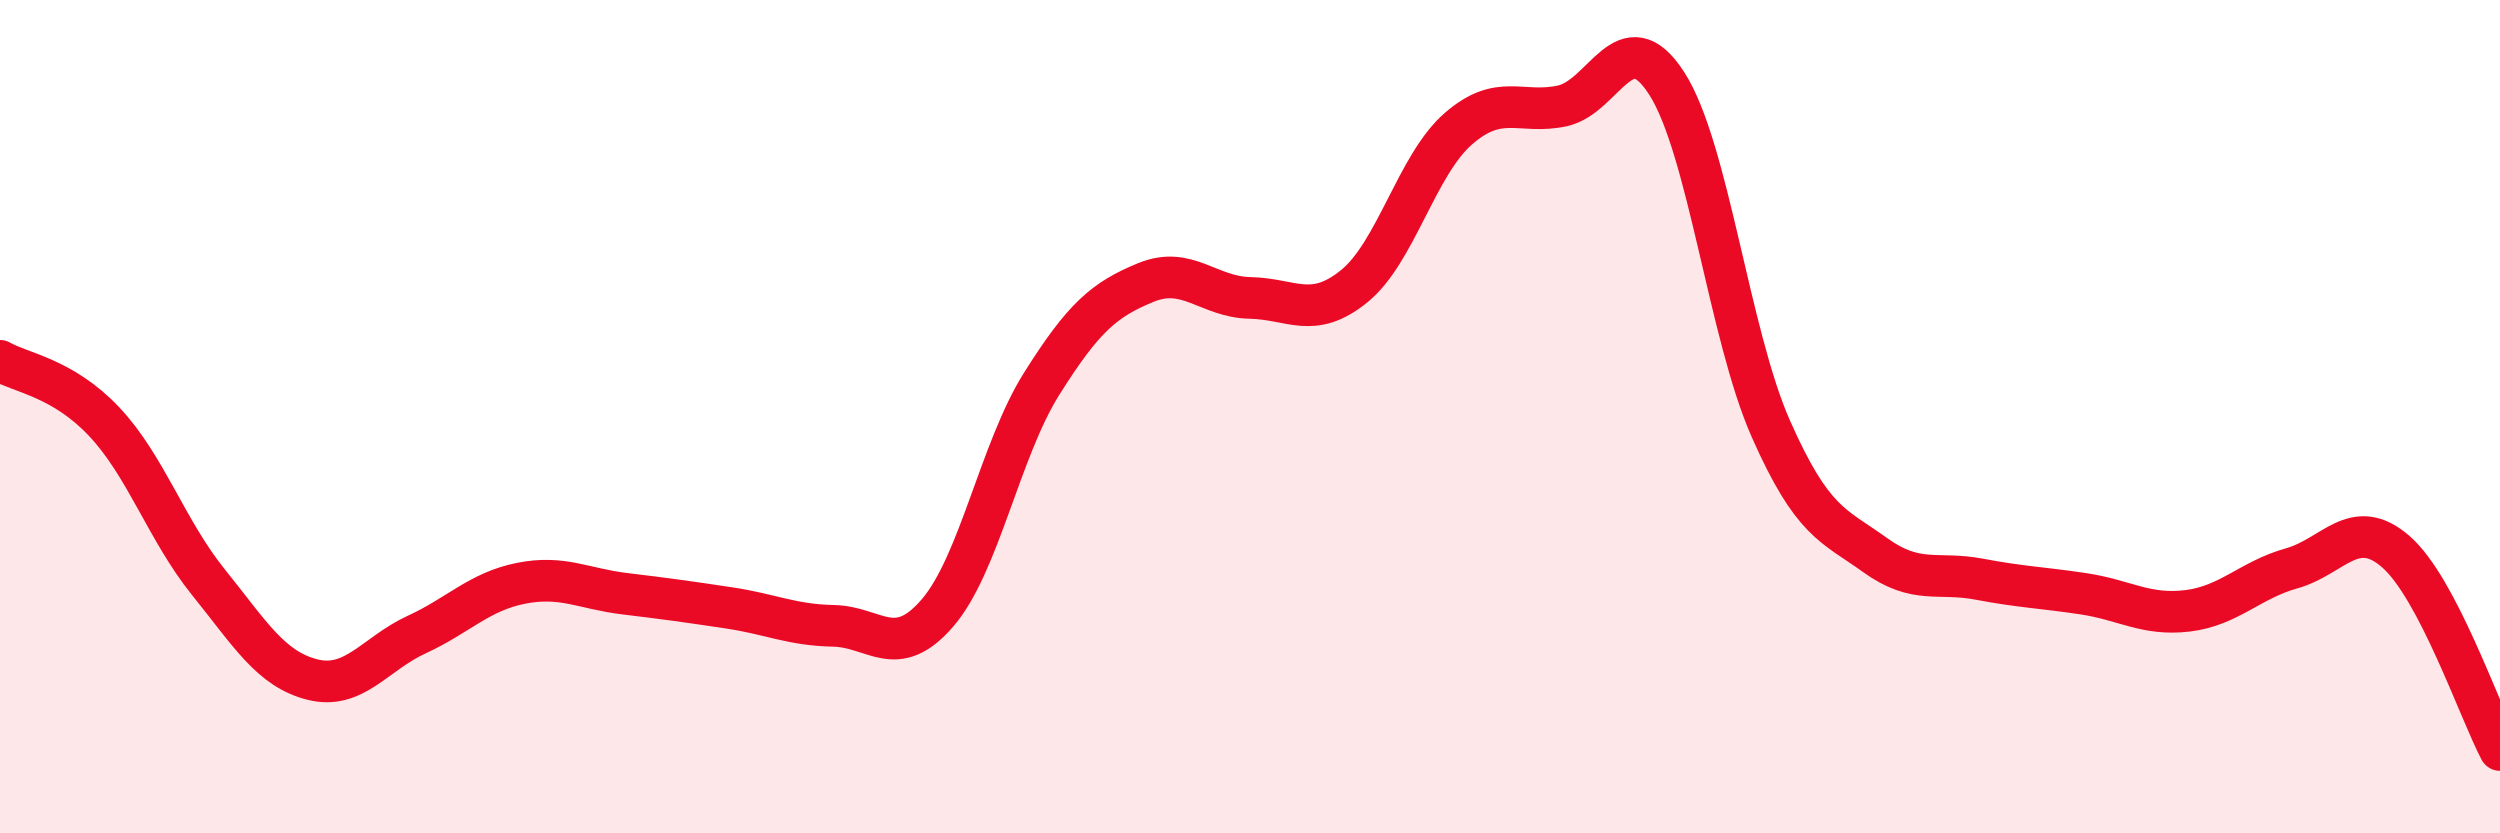
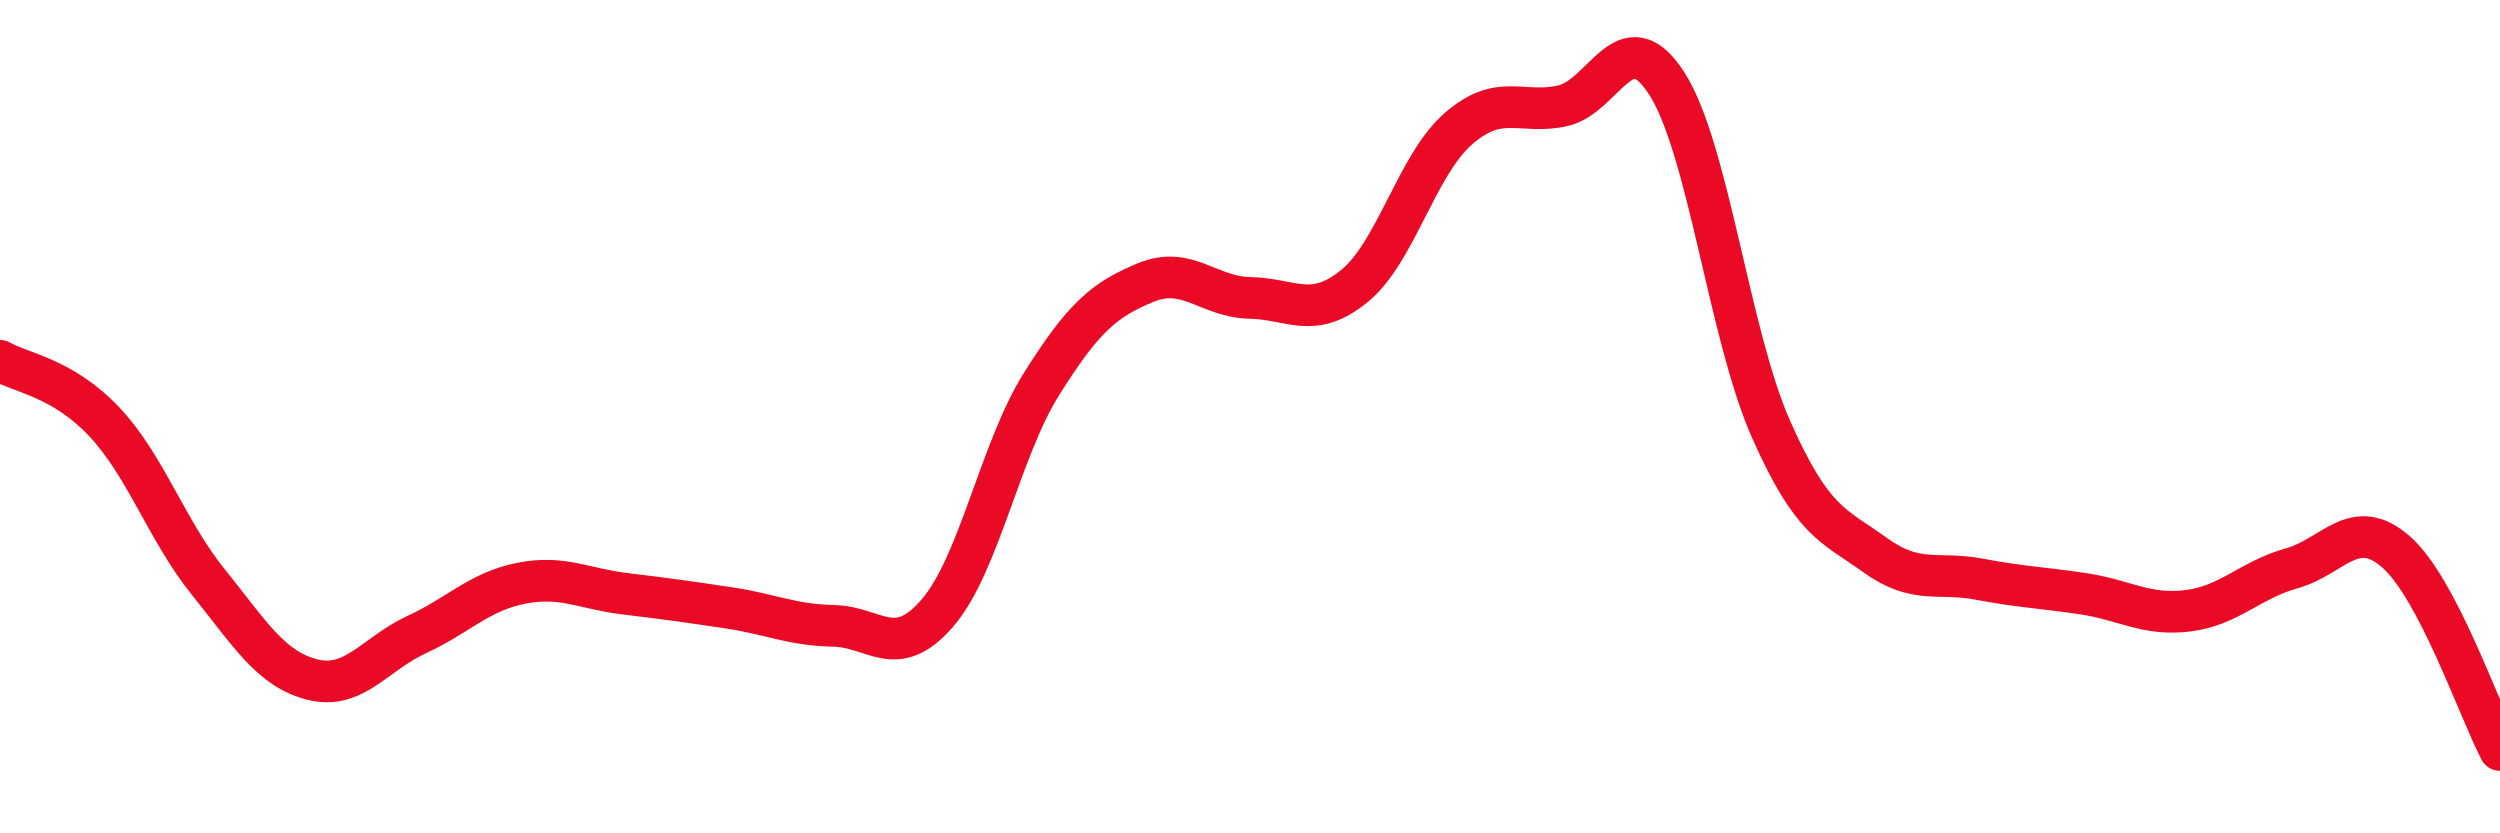
<svg xmlns="http://www.w3.org/2000/svg" width="60" height="20" viewBox="0 0 60 20">
-   <path d="M 0,8.66 C 0.5,8.95 1.5,9.06 2.5,10.12 C 3.5,11.18 4,12.73 5,13.97 C 6,15.21 6.5,16.06 7.5,16.31 C 8.5,16.56 9,15.69 10,15.23 C 11,14.77 11.5,14.2 12.5,14 C 13.5,13.8 14,14.13 15,14.25 C 16,14.37 16.5,14.44 17.5,14.59 C 18.5,14.74 19,15 20,15.02 C 21,15.04 21.5,15.87 22.5,14.71 C 23.5,13.55 24,10.8 25,9.21 C 26,7.62 26.5,7.19 27.5,6.78 C 28.5,6.37 29,7.13 30,7.15 C 31,7.17 31.5,7.68 32.5,6.87 C 33.5,6.06 34,3.96 35,3.09 C 36,2.22 36.5,2.76 37.5,2.54 C 38.5,2.32 39,0.45 40,2 C 41,3.55 41.5,8.03 42.5,10.29 C 43.5,12.55 44,12.6 45,13.32 C 46,14.04 46.5,13.71 47.5,13.9 C 48.5,14.09 49,14.1 50,14.25 C 51,14.4 51.5,14.78 52.5,14.66 C 53.5,14.54 54,13.92 55,13.64 C 56,13.36 56.5,12.37 57.5,13.24 C 58.5,14.11 59.5,17.05 60,18L60 20L0 20Z" fill="#EB0A25" opacity="0.1" stroke-linecap="round" stroke-linejoin="round" />
  <path d="M 0,8.66 C 0.5,8.95 1.5,9.06 2.5,10.12 C 3.5,11.18 4,12.73 5,13.97 C 6,15.21 6.5,16.06 7.5,16.31 C 8.5,16.56 9,15.69 10,15.23 C 11,14.77 11.5,14.2 12.5,14 C 13.5,13.8 14,14.13 15,14.25 C 16,14.37 16.5,14.44 17.5,14.59 C 18.5,14.74 19,15 20,15.02 C 21,15.04 21.5,15.87 22.5,14.71 C 23.5,13.55 24,10.8 25,9.21 C 26,7.62 26.5,7.19 27.5,6.78 C 28.5,6.37 29,7.13 30,7.15 C 31,7.17 31.5,7.68 32.5,6.87 C 33.5,6.06 34,3.96 35,3.09 C 36,2.22 36.5,2.76 37.5,2.54 C 38.5,2.32 39,0.45 40,2 C 41,3.55 41.5,8.03 42.5,10.29 C 43.5,12.55 44,12.6 45,13.32 C 46,14.04 46.5,13.71 47.5,13.9 C 48.5,14.09 49,14.1 50,14.25 C 51,14.4 51.5,14.78 52.5,14.66 C 53.5,14.54 54,13.92 55,13.64 C 56,13.36 56.5,12.37 57.5,13.24 C 58.5,14.11 59.5,17.05 60,18" stroke="#EB0A25" stroke-width="1" fill="none" stroke-linecap="round" stroke-linejoin="round" />
</svg>